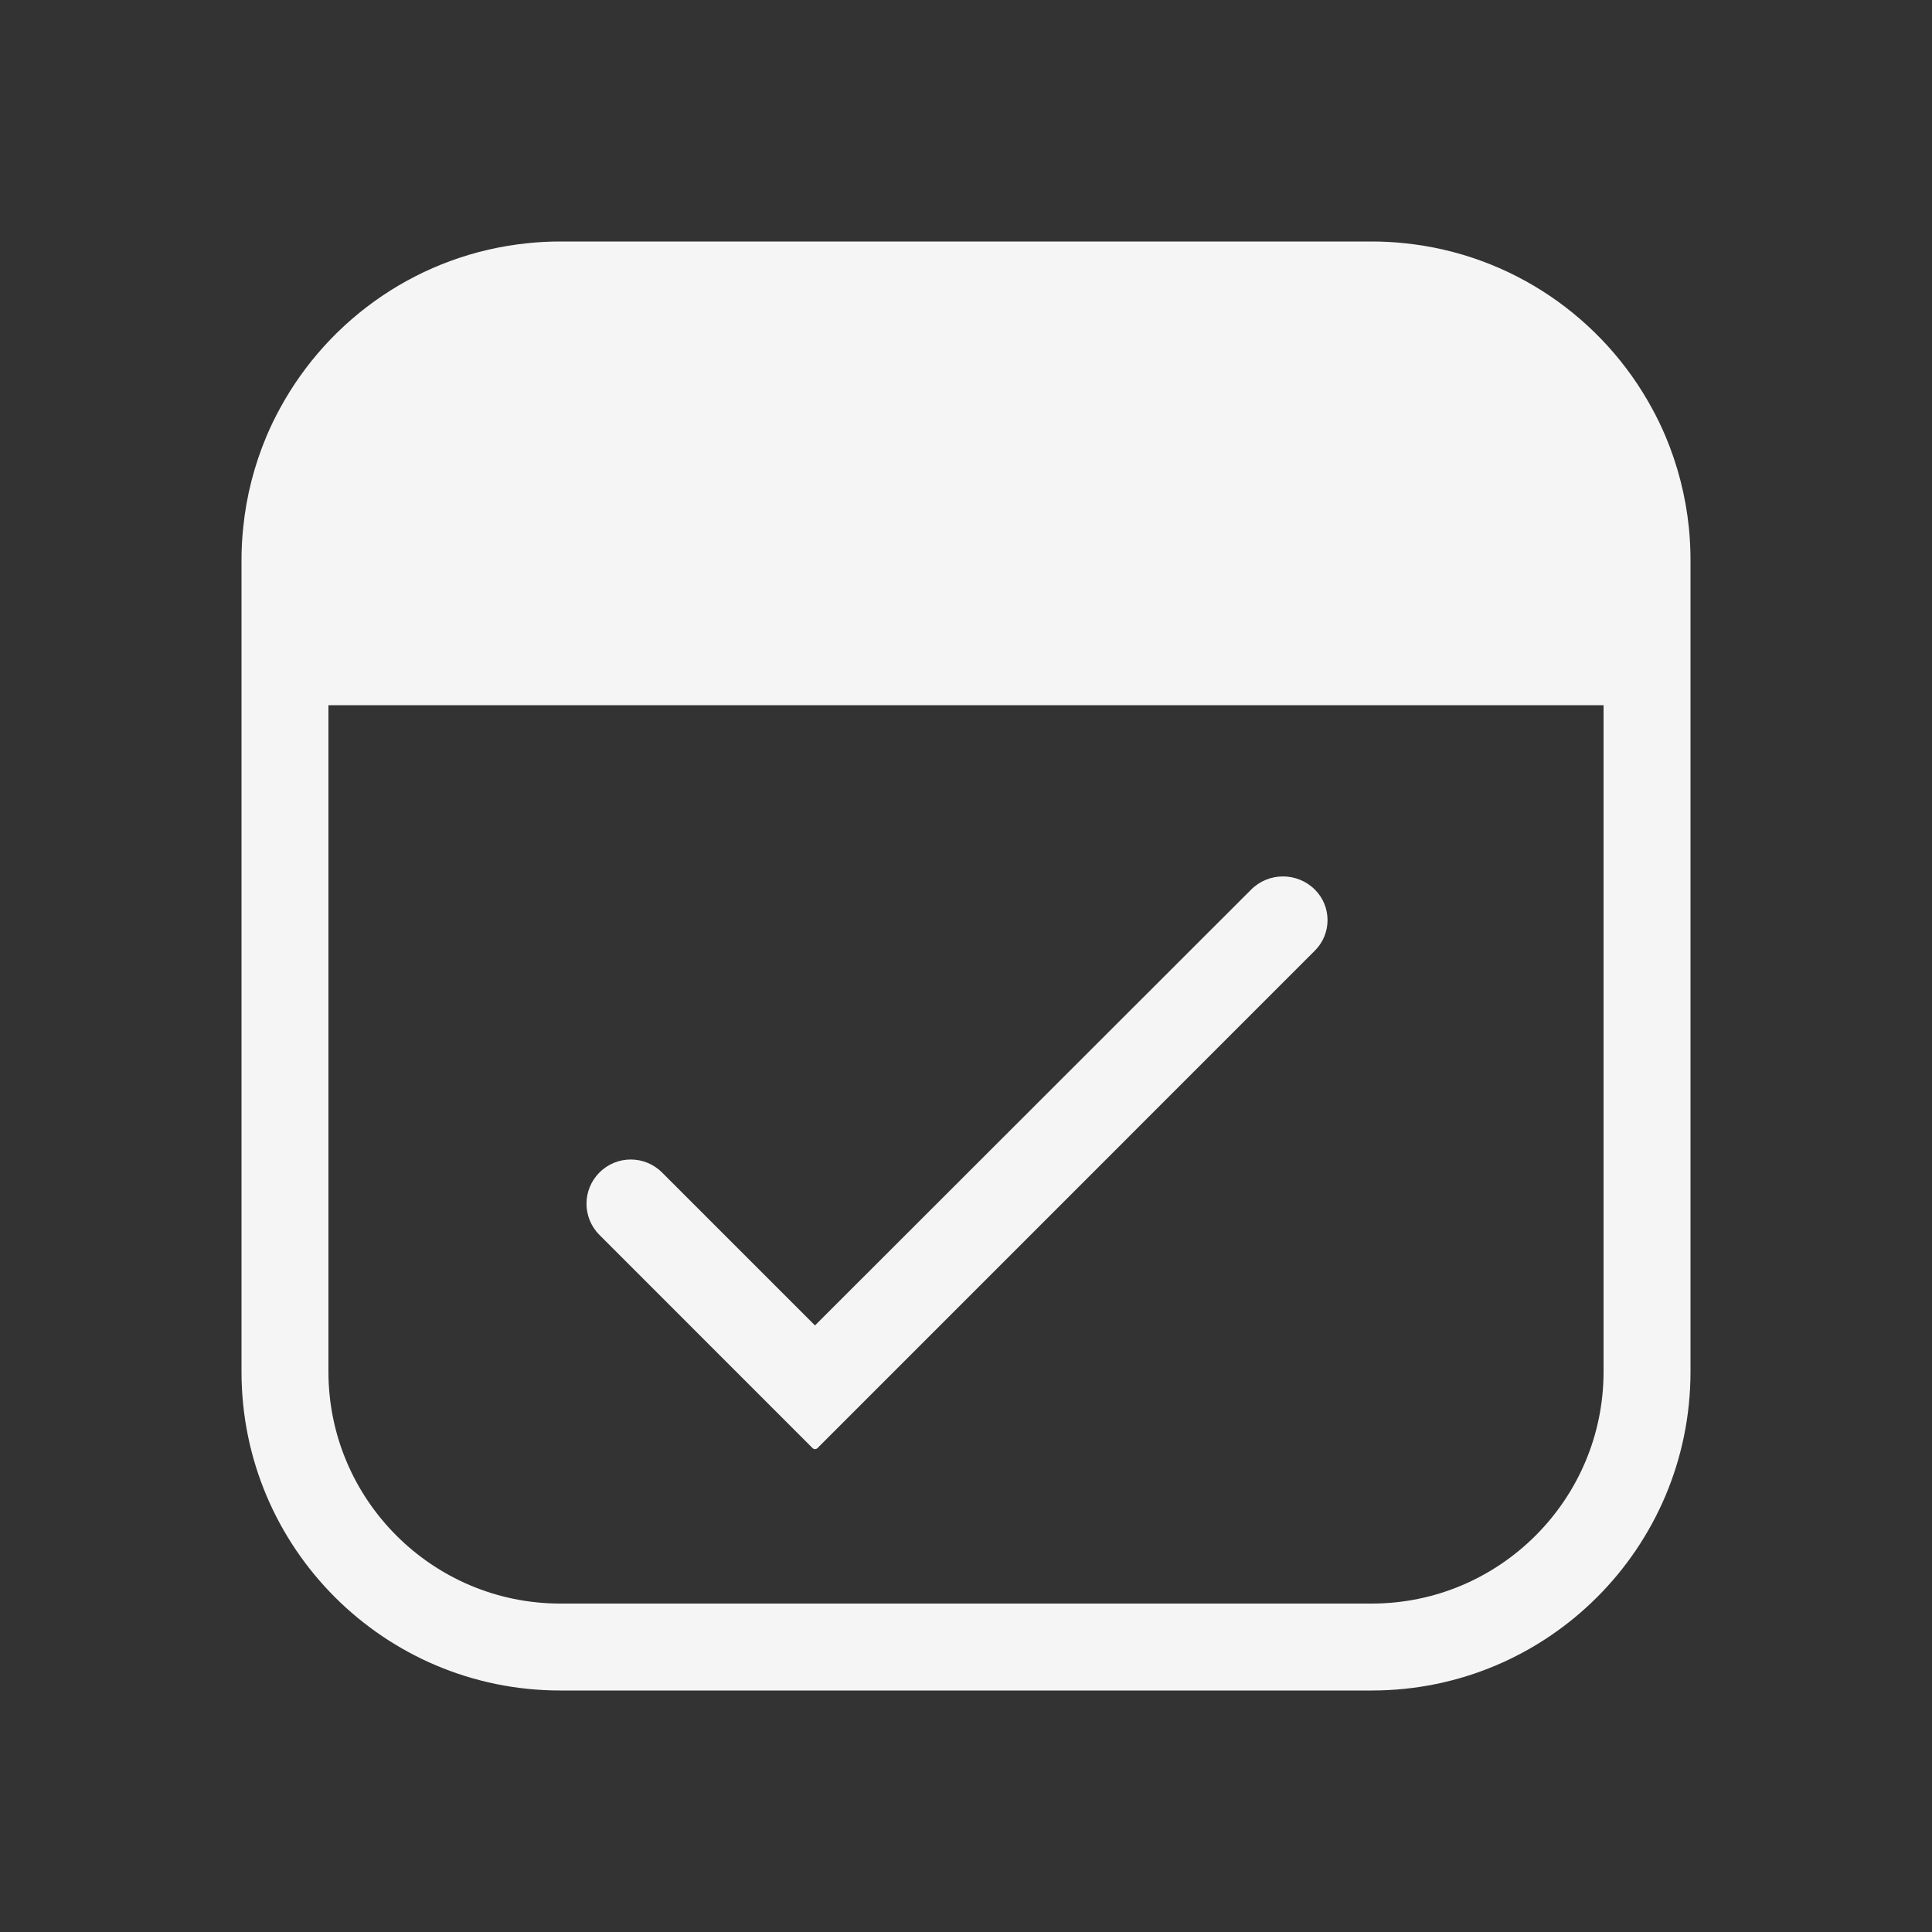
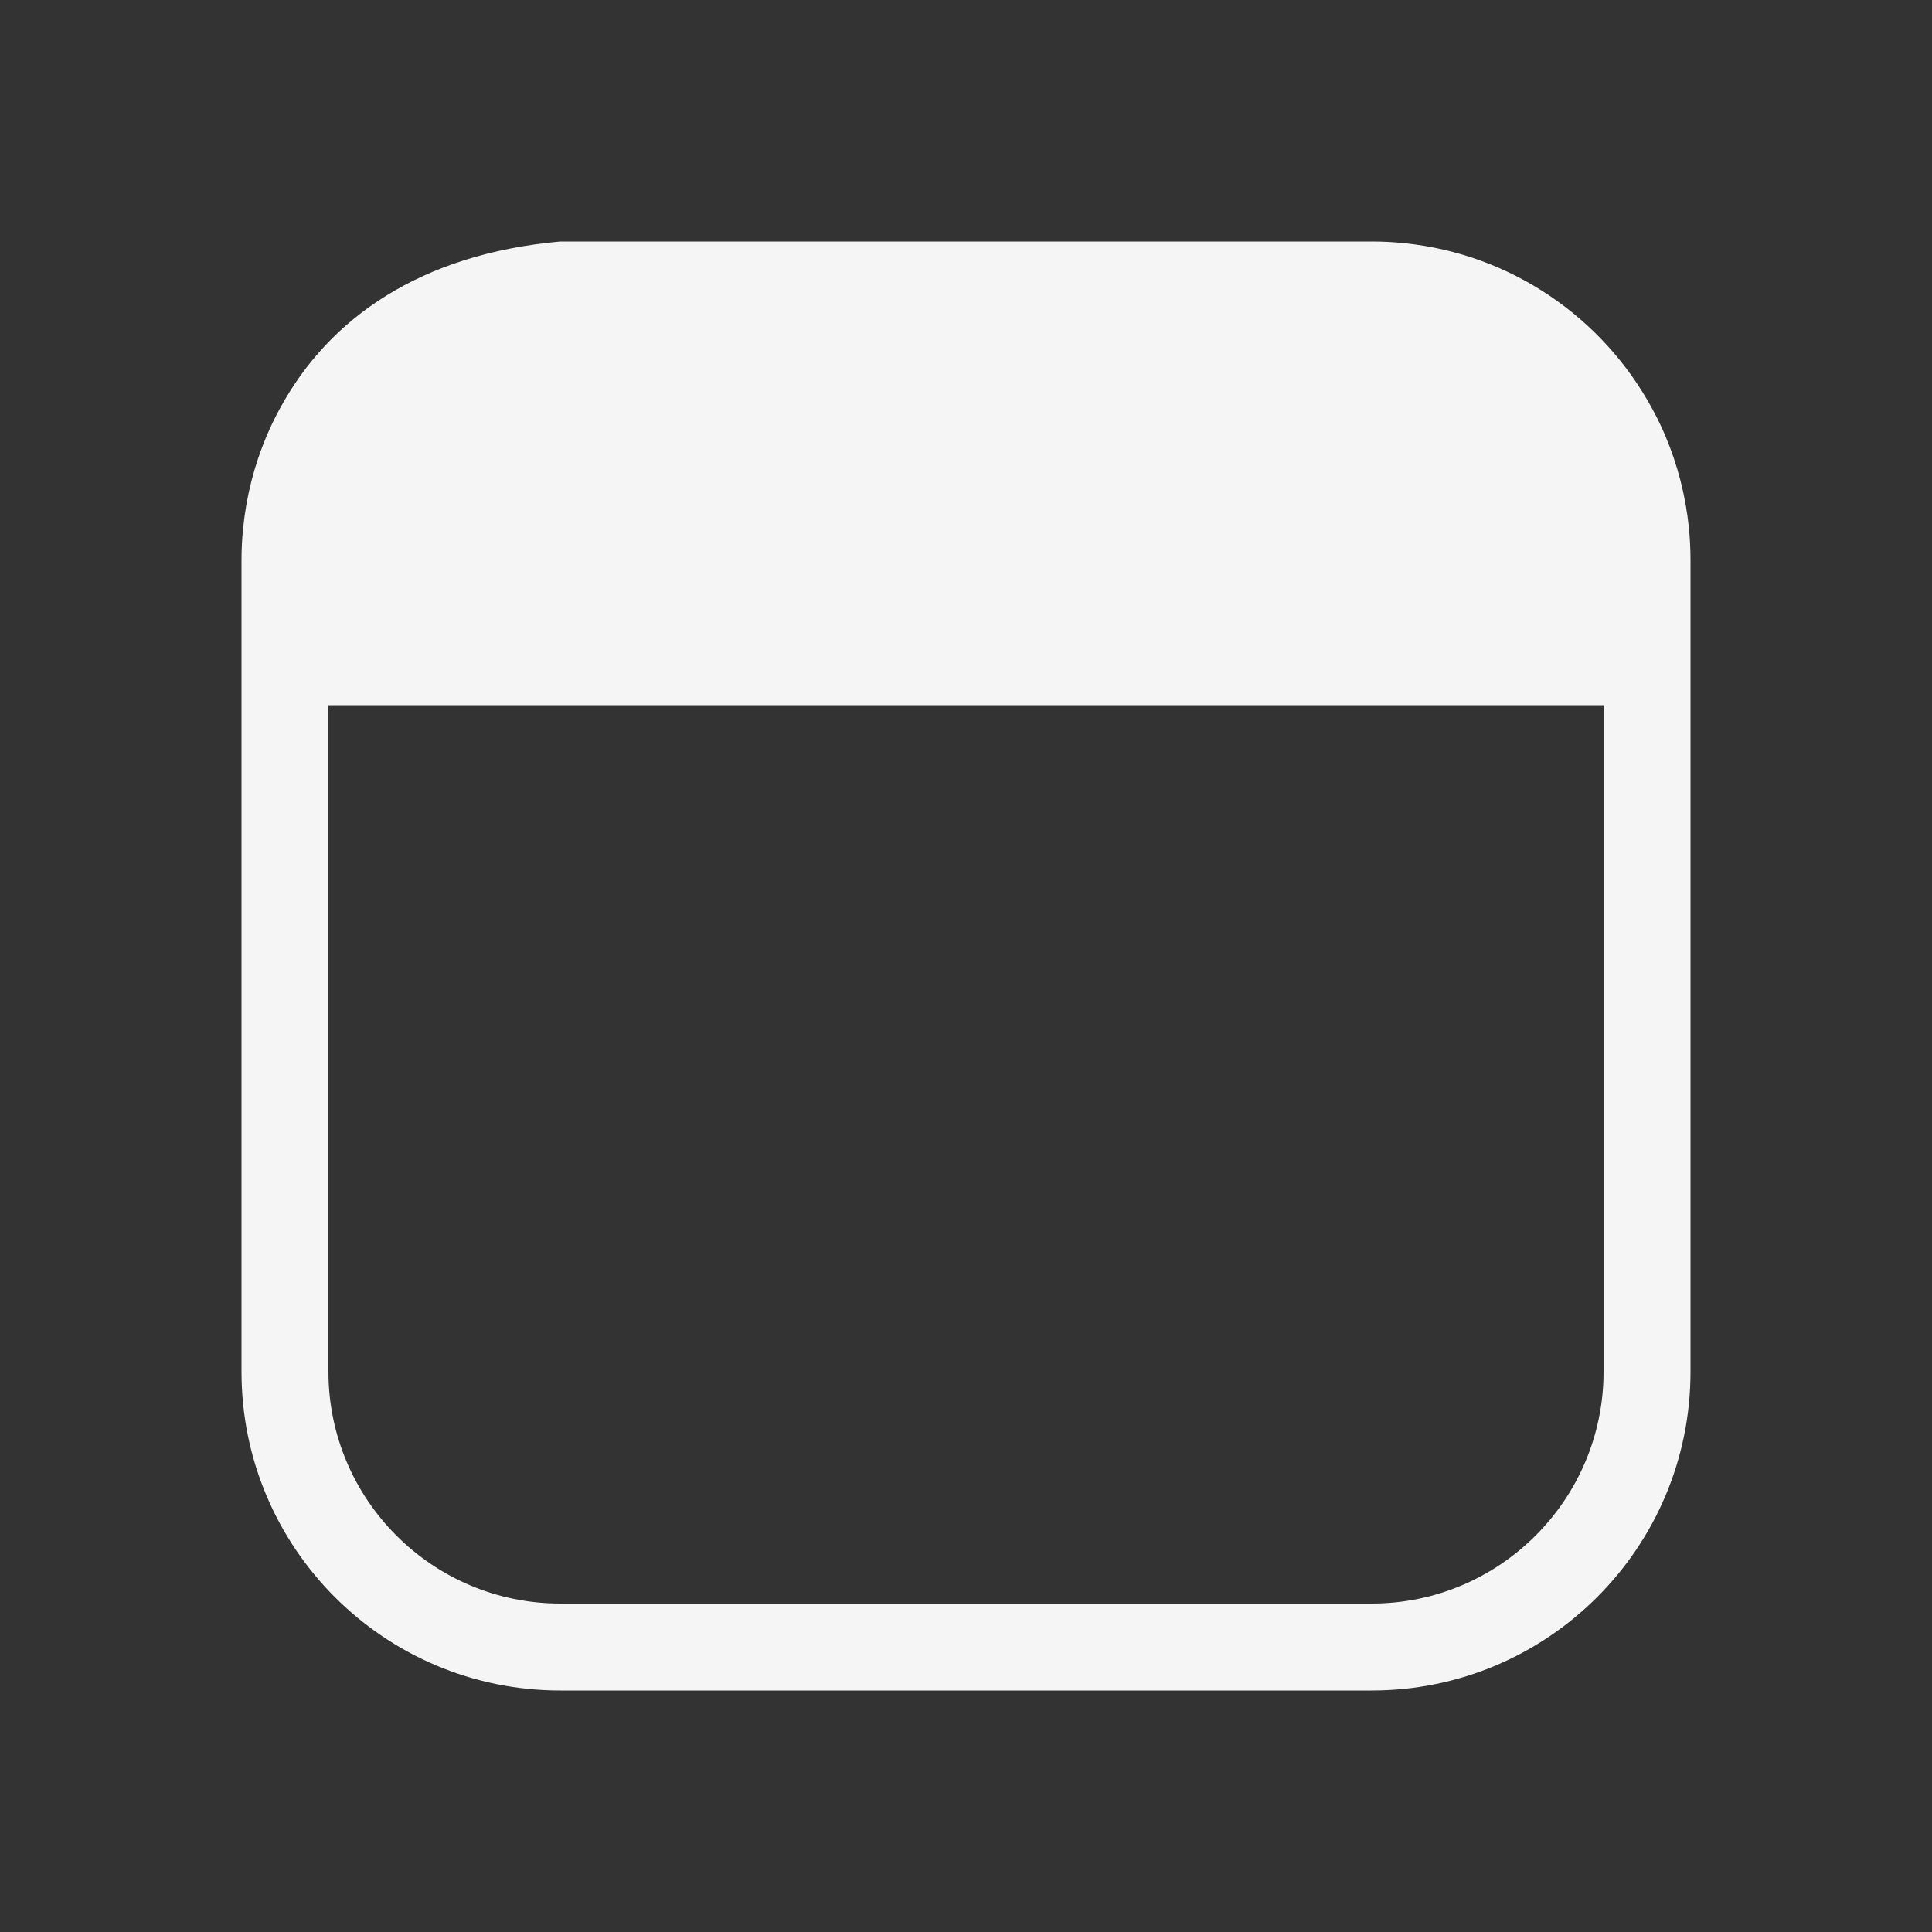
<svg xmlns="http://www.w3.org/2000/svg" width="24" height="24" viewBox="0 0 24 24" fill="none">
  <rect x="0" y="0" width="24" height="24" fill="#333333" stroke="none" />
-   <path fill-rule="evenodd" clip-rule="evenodd" d="M19.92 17.04C19.92 18.628 18.628 19.92 17.04 19.92H6.96C5.372 19.92 4.08 18.628 4.08 17.04V8.76H19.92V17.04ZM20.98 6.555C20.939 6.156 20.839 5.774 20.689 5.418C20.639 5.3 20.583 5.184 20.522 5.073C19.912 3.95 18.776 3.156 17.445 3.021C17.312 3.007 17.177 3 17.04 3H6.96C6.823 3 6.688 3.007 6.555 3.021C5.224 3.156 4.088 3.95 3.478 5.073C3.417 5.184 3.361 5.3 3.311 5.418C3.161 5.774 3.061 6.156 3.021 6.555C3.007 6.688 3 6.823 3 6.96V8.76V17.04C3 19.227 4.773 21 6.96 21H17.04C19.227 21 21 19.227 21 17.04V8.76V6.96C21 6.823 20.993 6.688 20.98 6.555Z" fill="#F5F5F5" />
-   <path fill-rule="evenodd" clip-rule="evenodd" d="M16.335 11.052C16.116 10.833 15.76 10.832 15.541 11.052L10.124 16.465L8.224 14.565C8.009 14.35 7.661 14.35 7.447 14.565C7.232 14.779 7.232 15.127 7.447 15.341L10.094 17.989C10.111 18.006 10.138 18.006 10.155 17.989L16.334 11.809C16.543 11.6 16.544 11.262 16.335 11.052Z" fill="#F5F5F5" />
+   <path fill-rule="evenodd" clip-rule="evenodd" d="M19.92 17.04C19.92 18.628 18.628 19.92 17.04 19.92H6.96C5.372 19.92 4.08 18.628 4.08 17.04V8.76H19.92V17.04ZM20.98 6.555C20.939 6.156 20.839 5.774 20.689 5.418C20.639 5.3 20.583 5.184 20.522 5.073C19.912 3.95 18.776 3.156 17.445 3.021C17.312 3.007 17.177 3 17.04 3H6.96C5.224 3.156 4.088 3.95 3.478 5.073C3.417 5.184 3.361 5.3 3.311 5.418C3.161 5.774 3.061 6.156 3.021 6.555C3.007 6.688 3 6.823 3 6.96V8.76V17.04C3 19.227 4.773 21 6.96 21H17.04C19.227 21 21 19.227 21 17.04V8.76V6.96C21 6.823 20.993 6.688 20.98 6.555Z" fill="#F5F5F5" />
</svg>